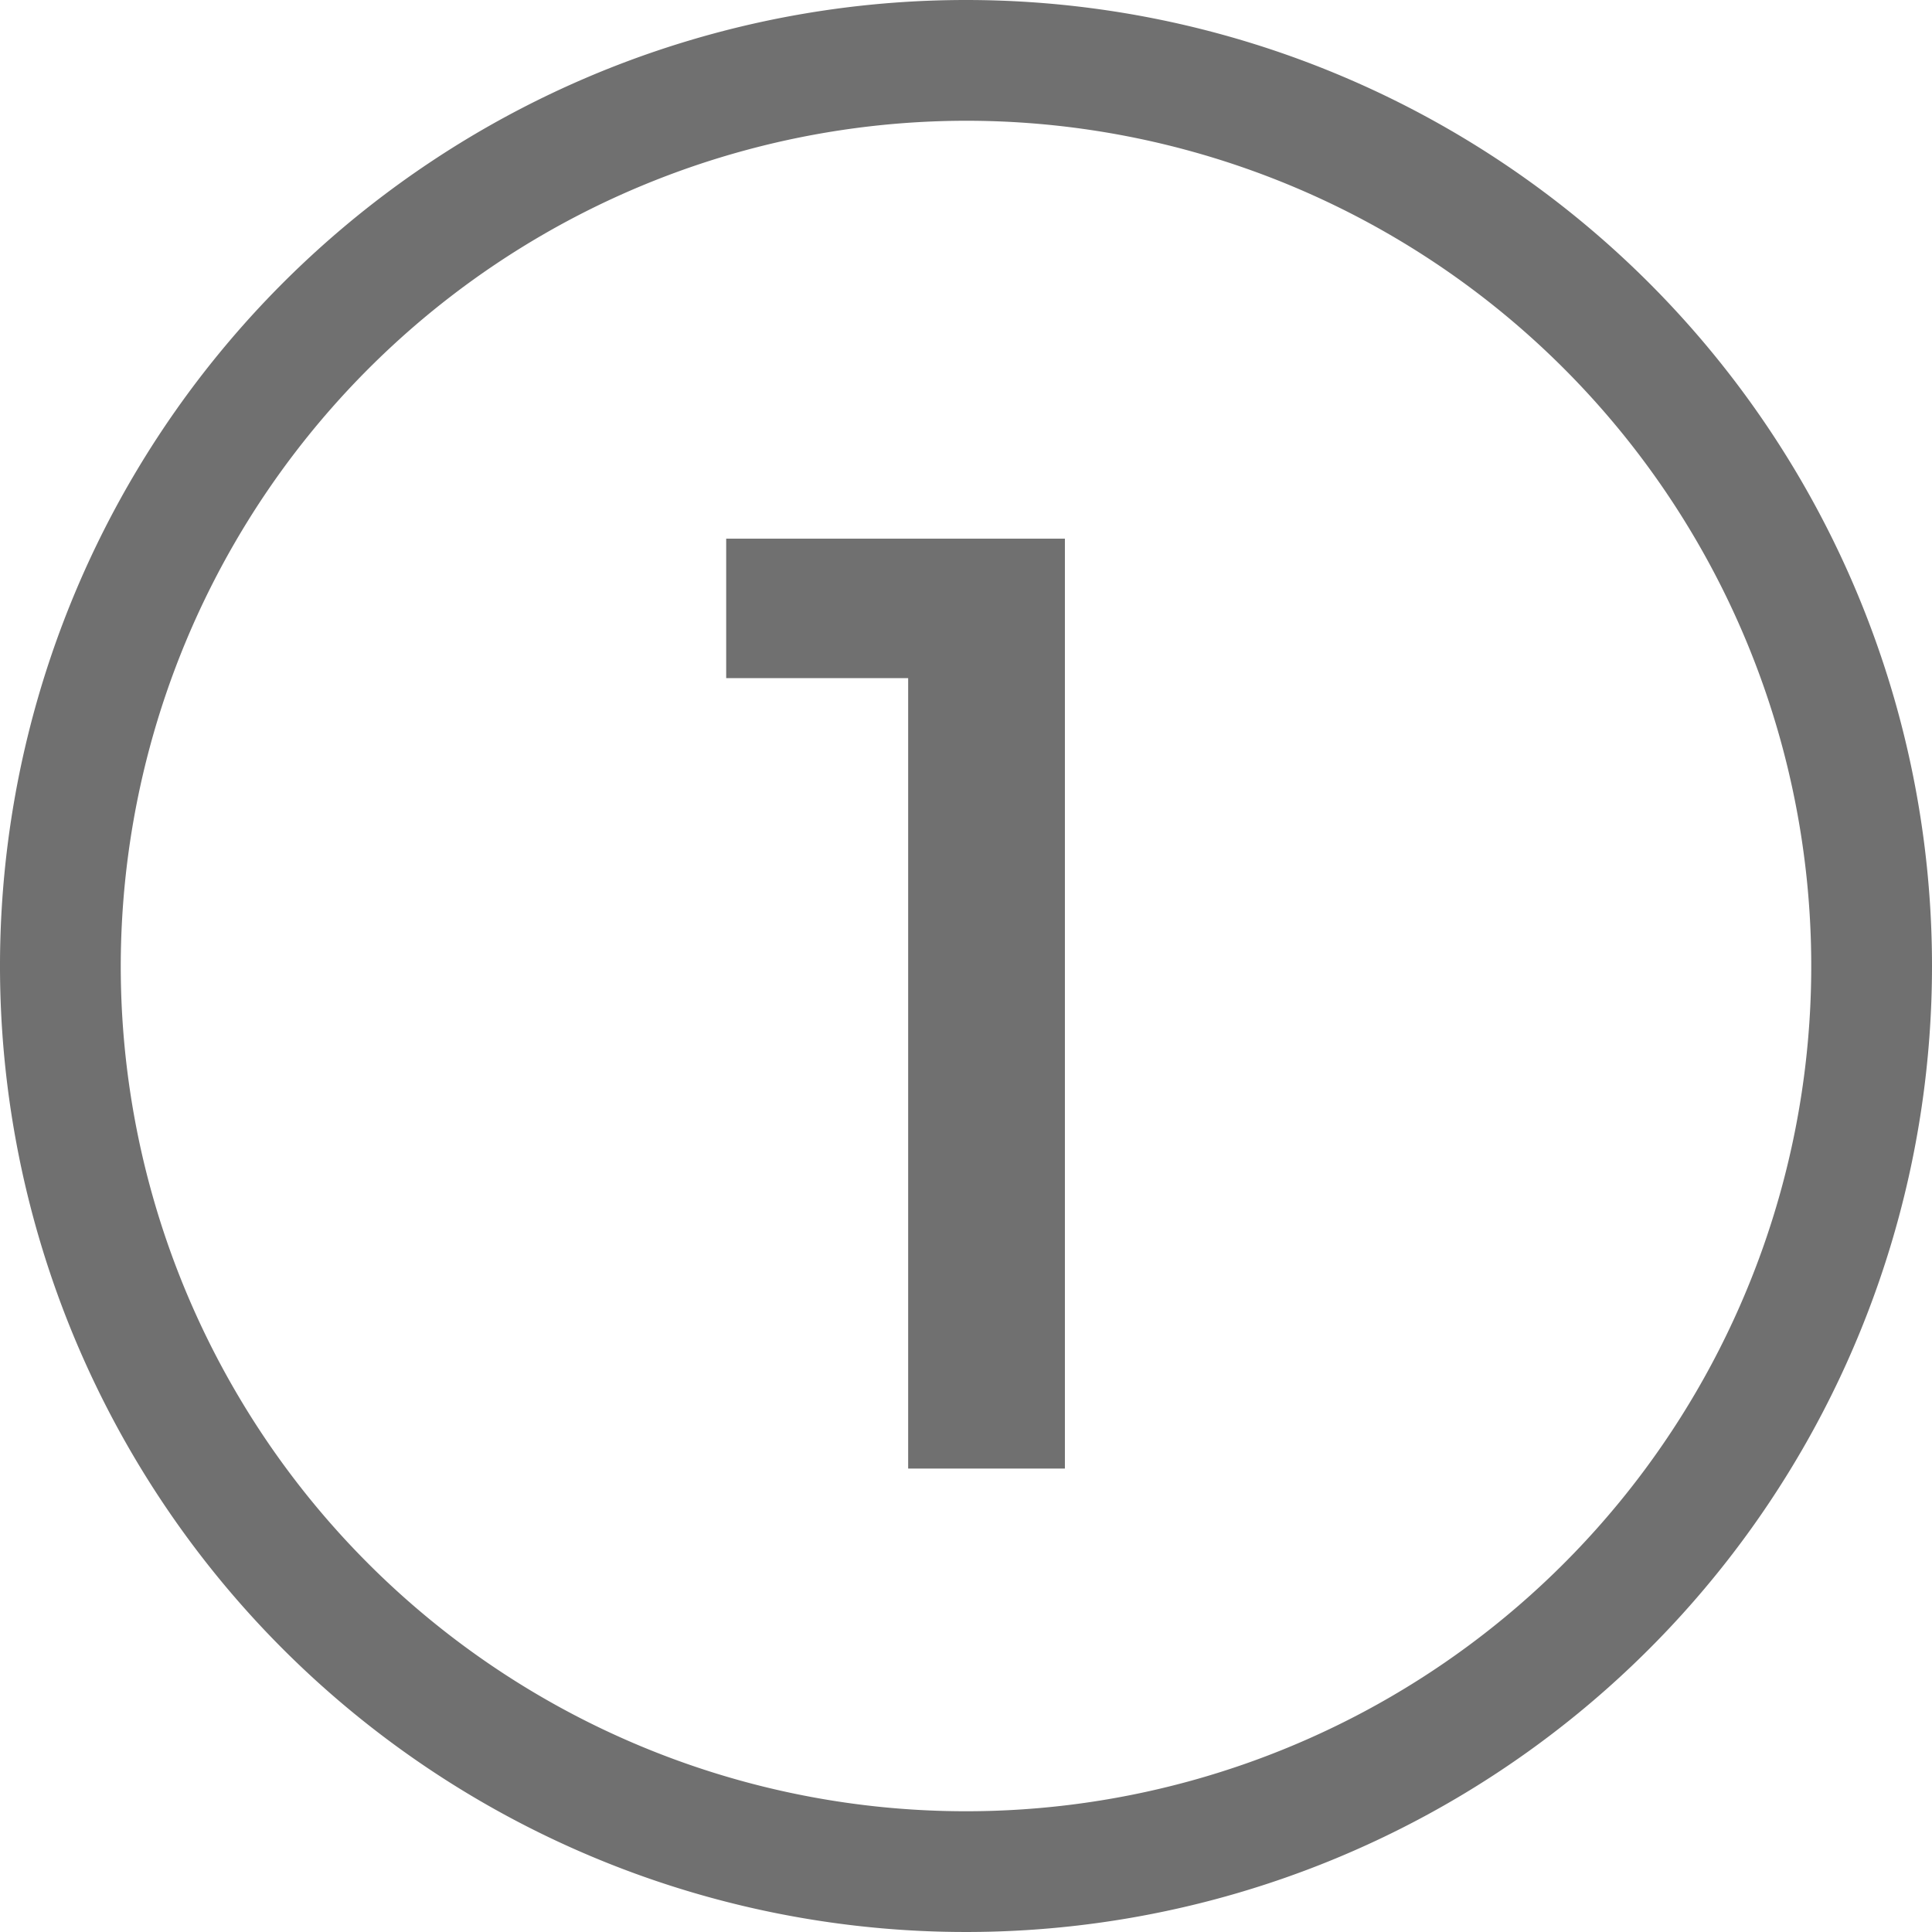
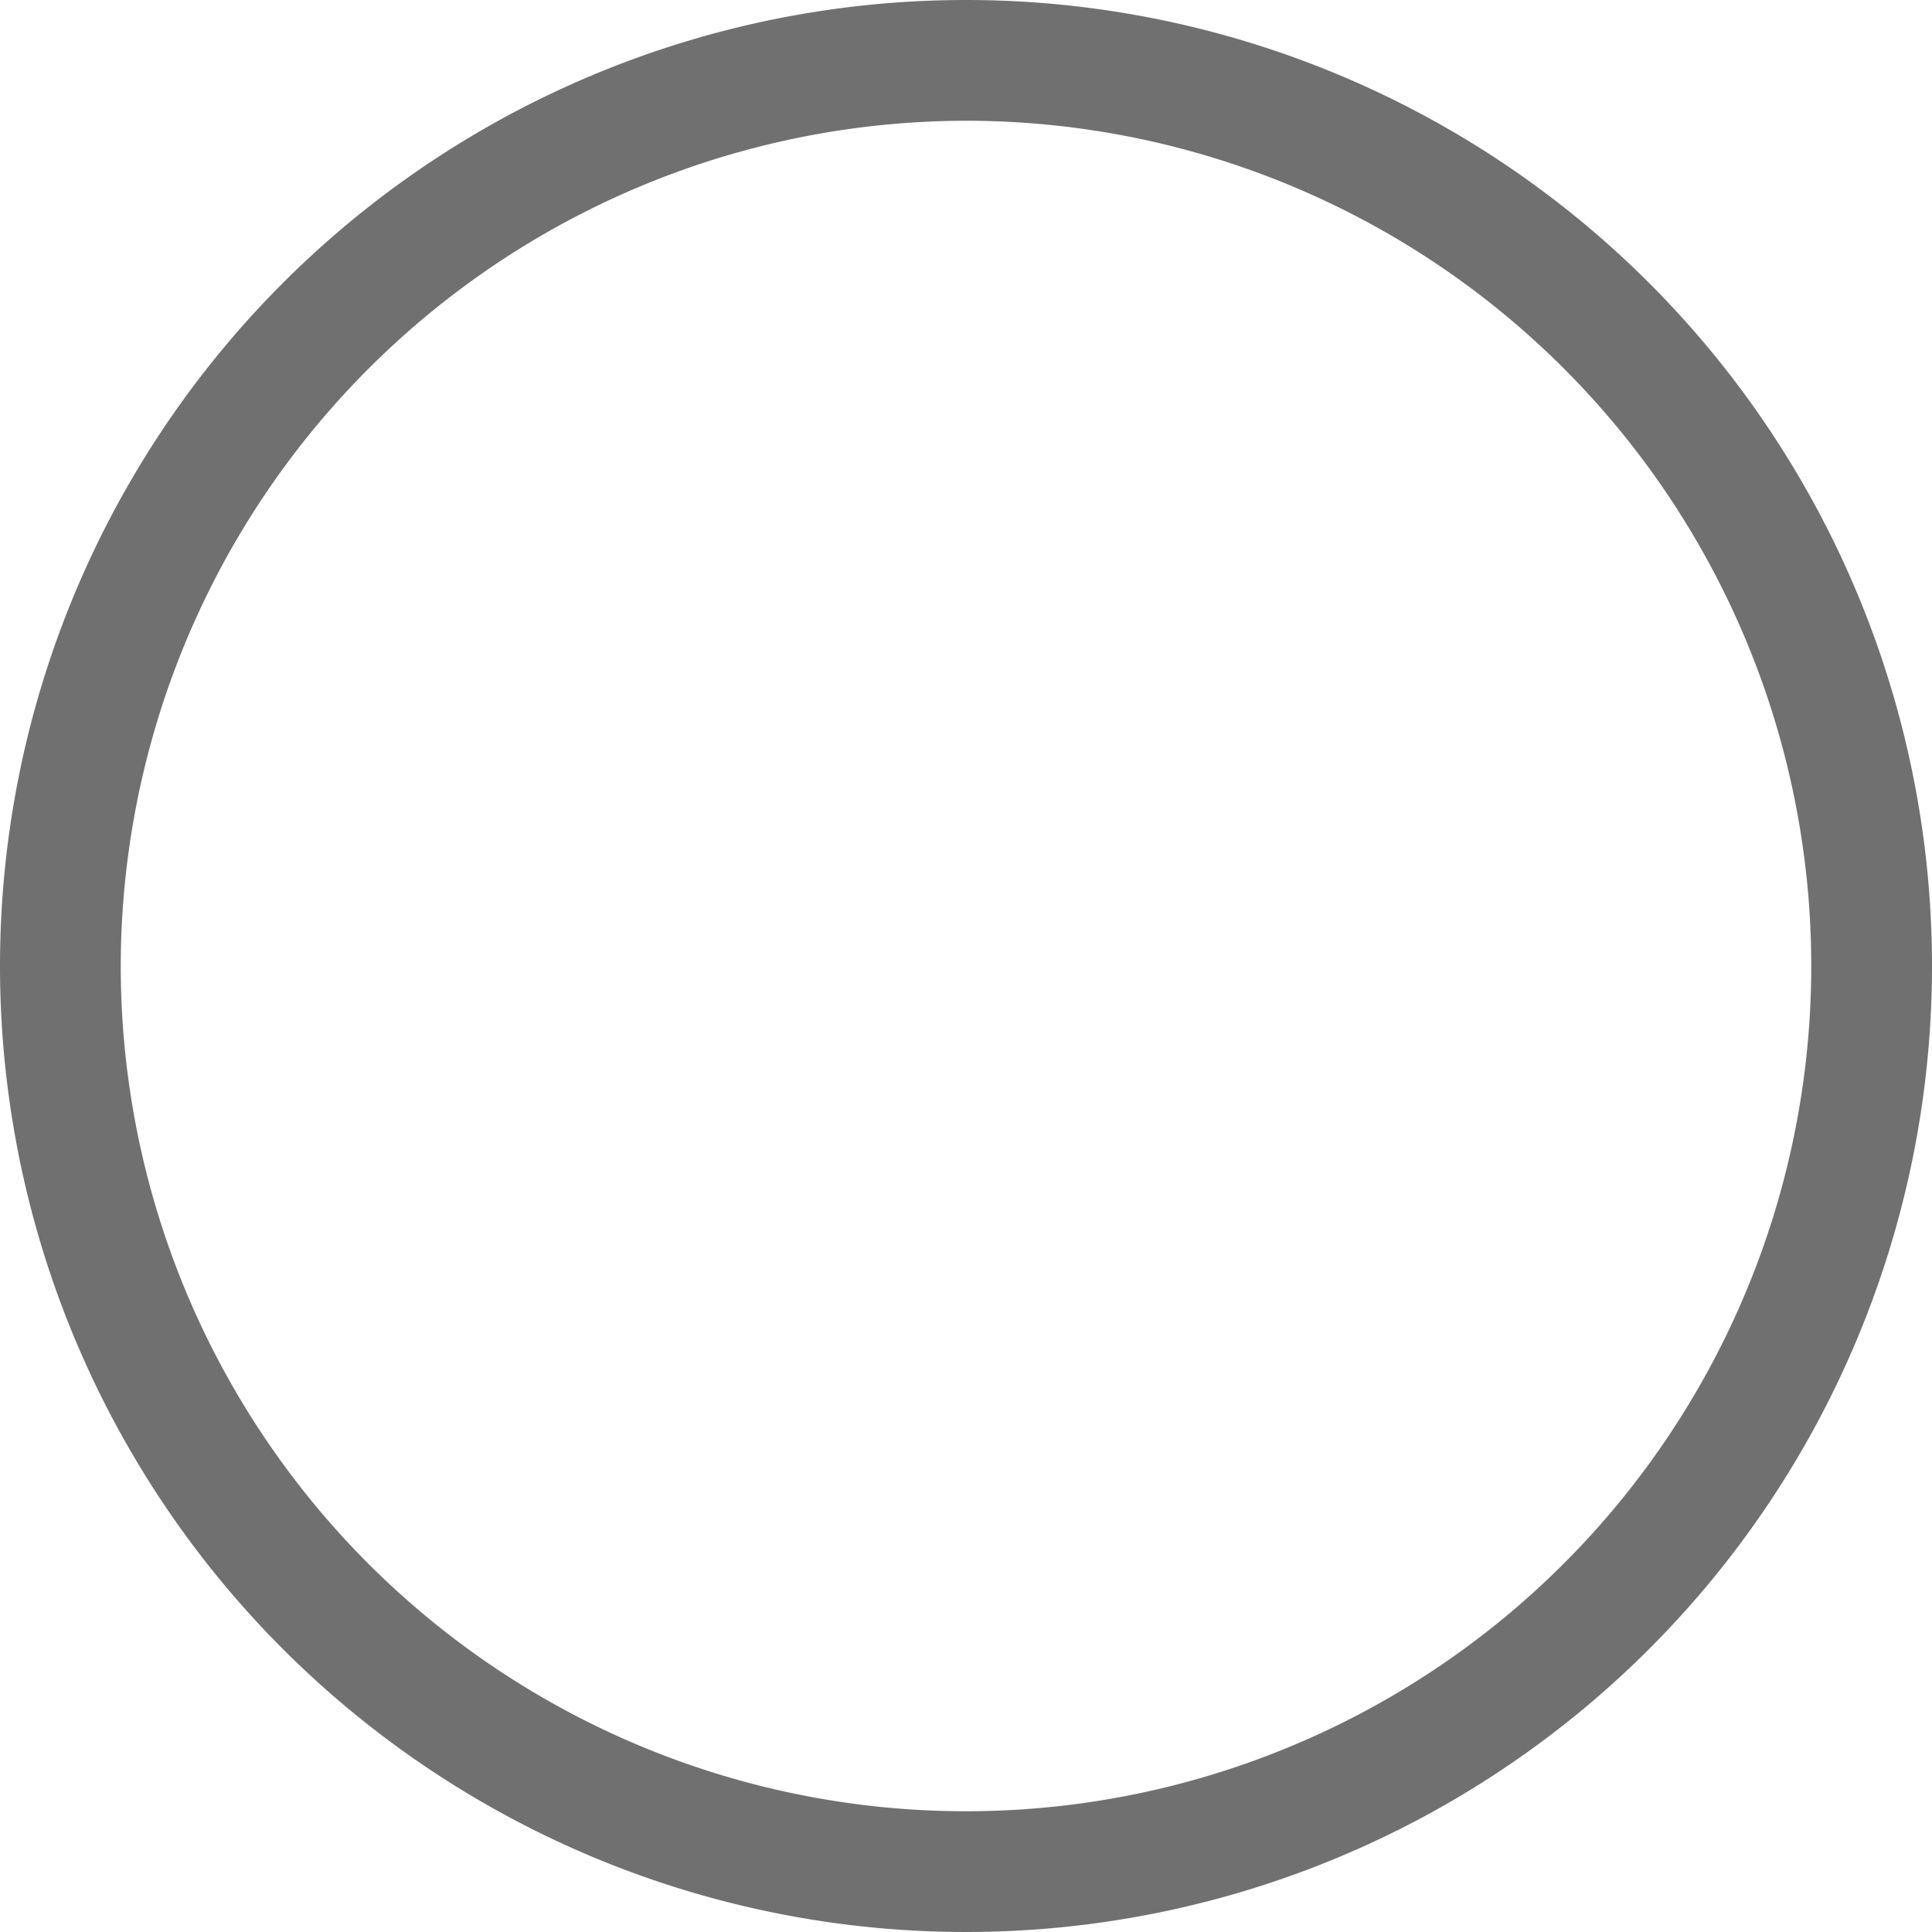
<svg xmlns="http://www.w3.org/2000/svg" width="16" height="16" viewBox="0 0 16 16">
  <path d="M8 1a7 7 0 1 1-7 7 7.008 7.008 0 0 1 7-7m0-1a8 8 0 1 0 8 8 8 8 0 0 0-8-8z" fill="#707070" />
-   <path d="M7.521 12.162V5.616H6.014V4.461h2.805v7.701z" fill="#707070" />
</svg>